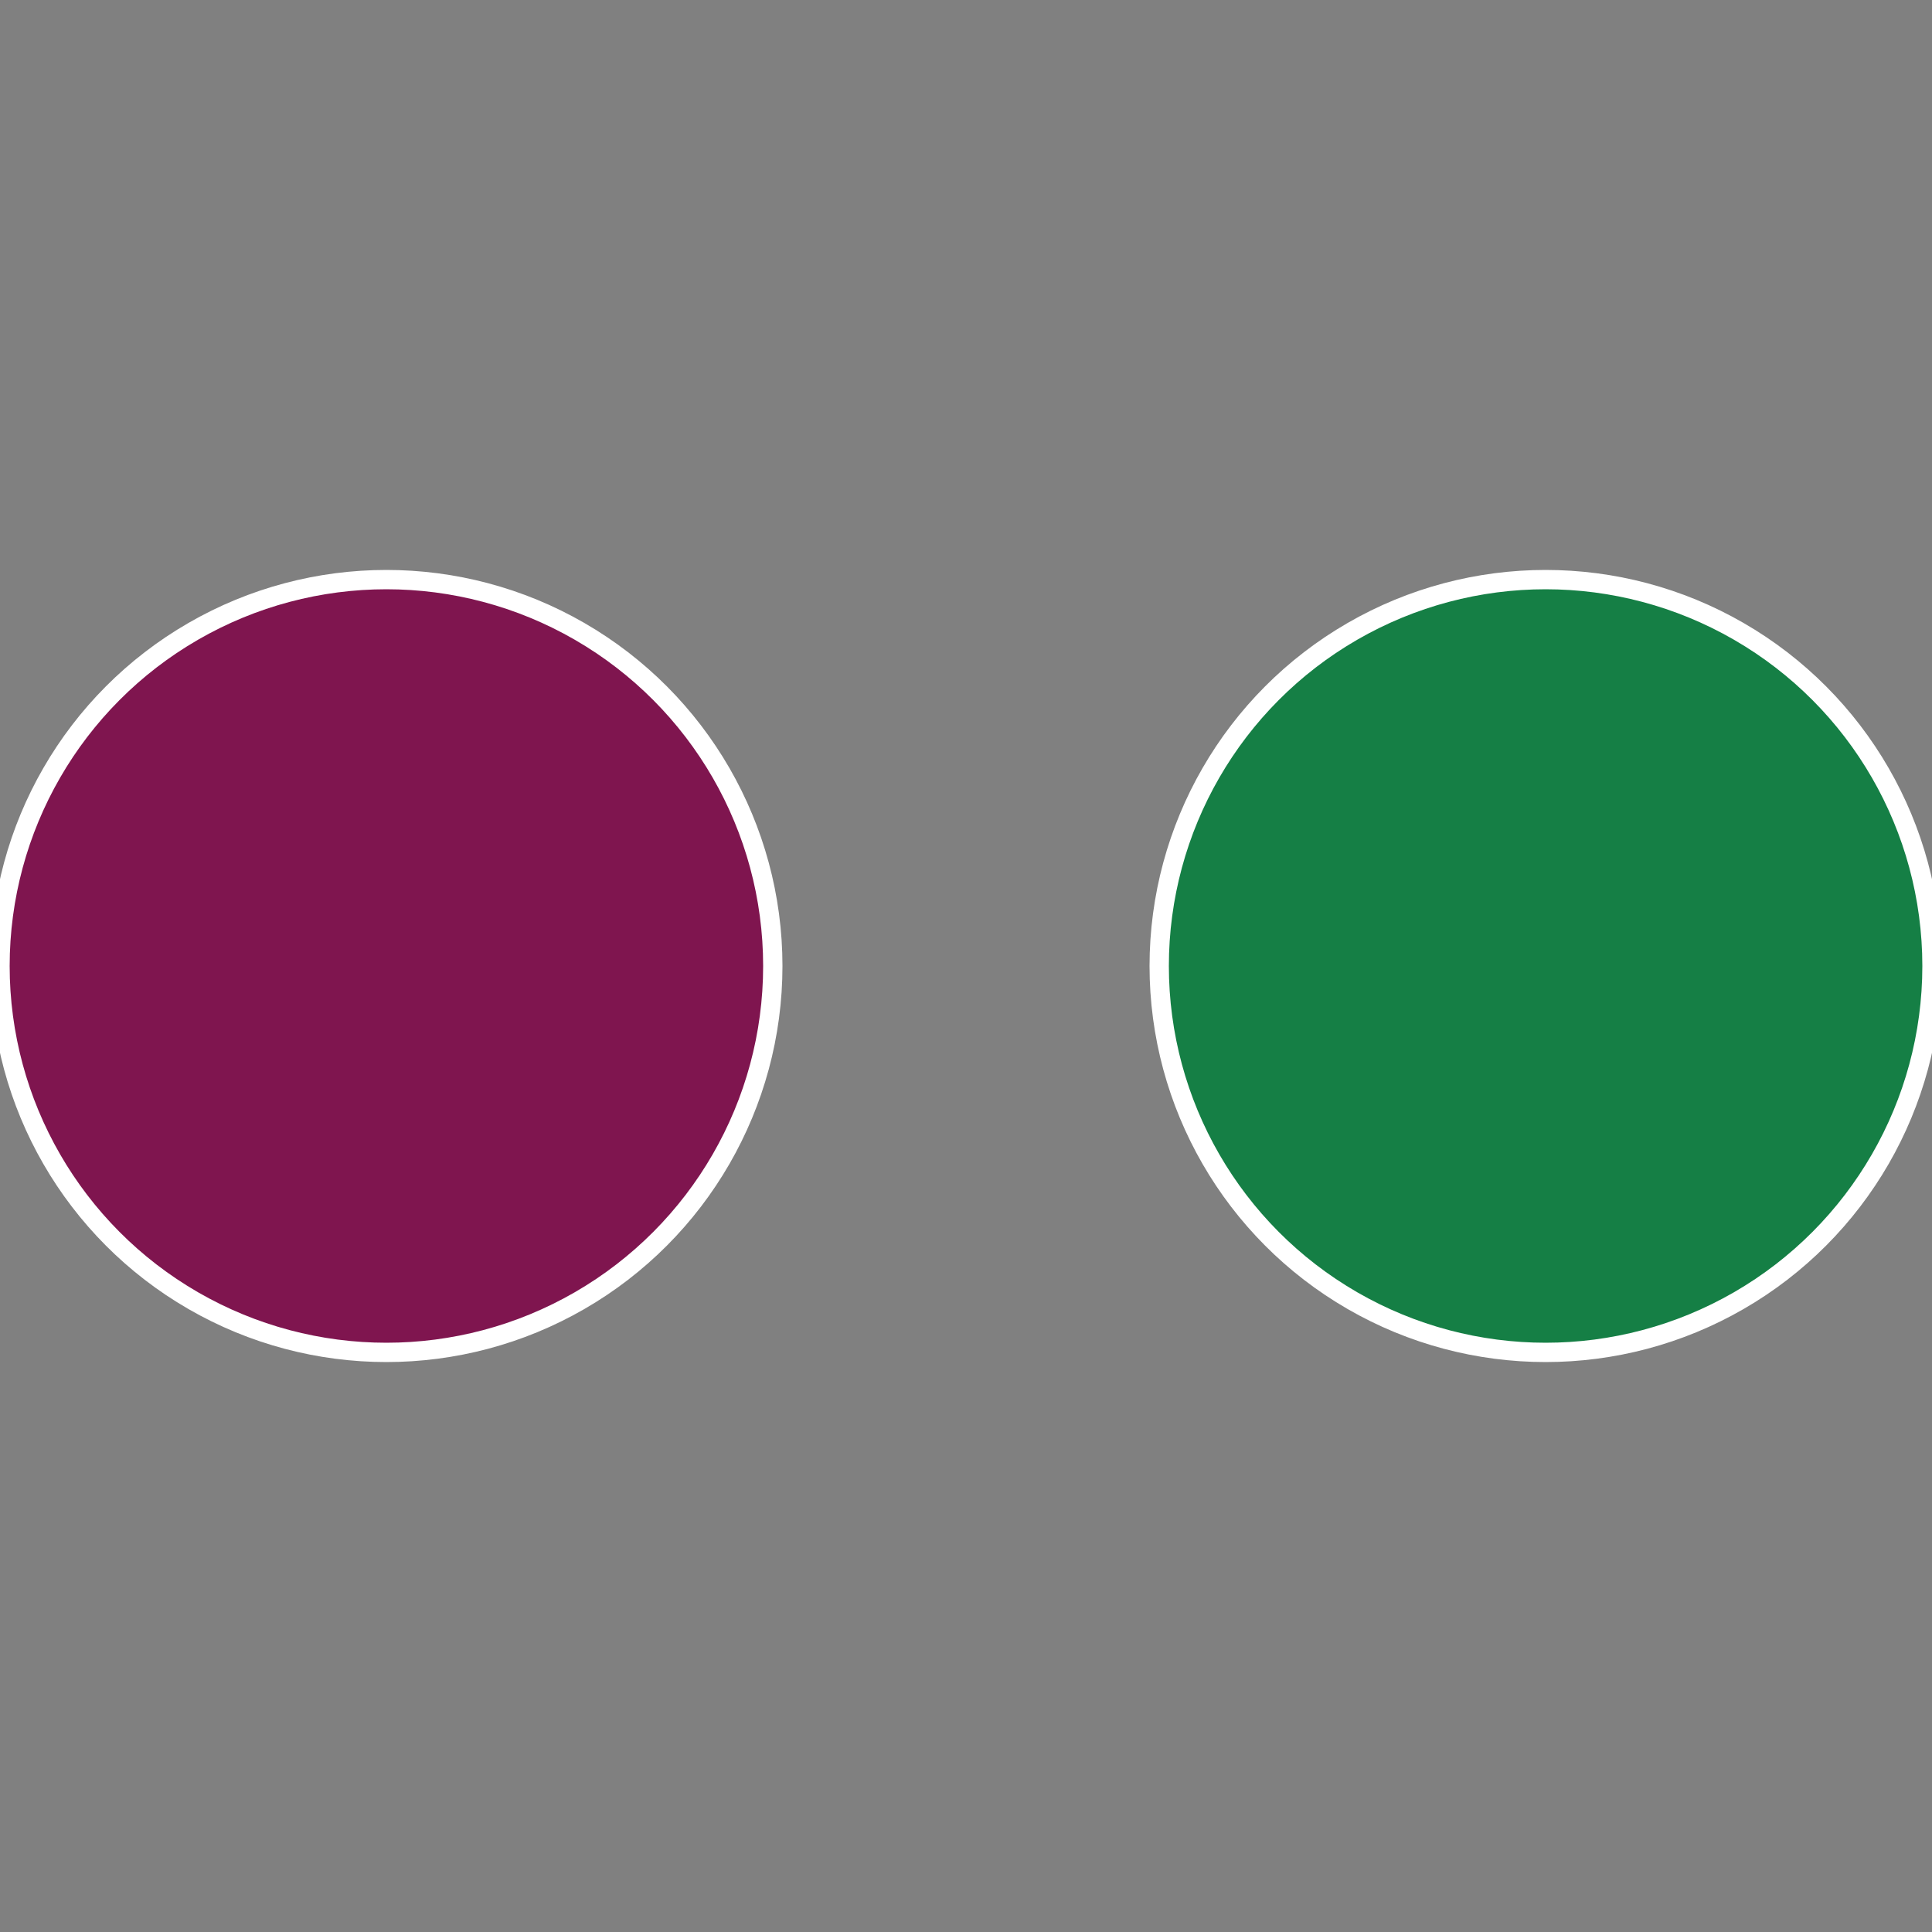
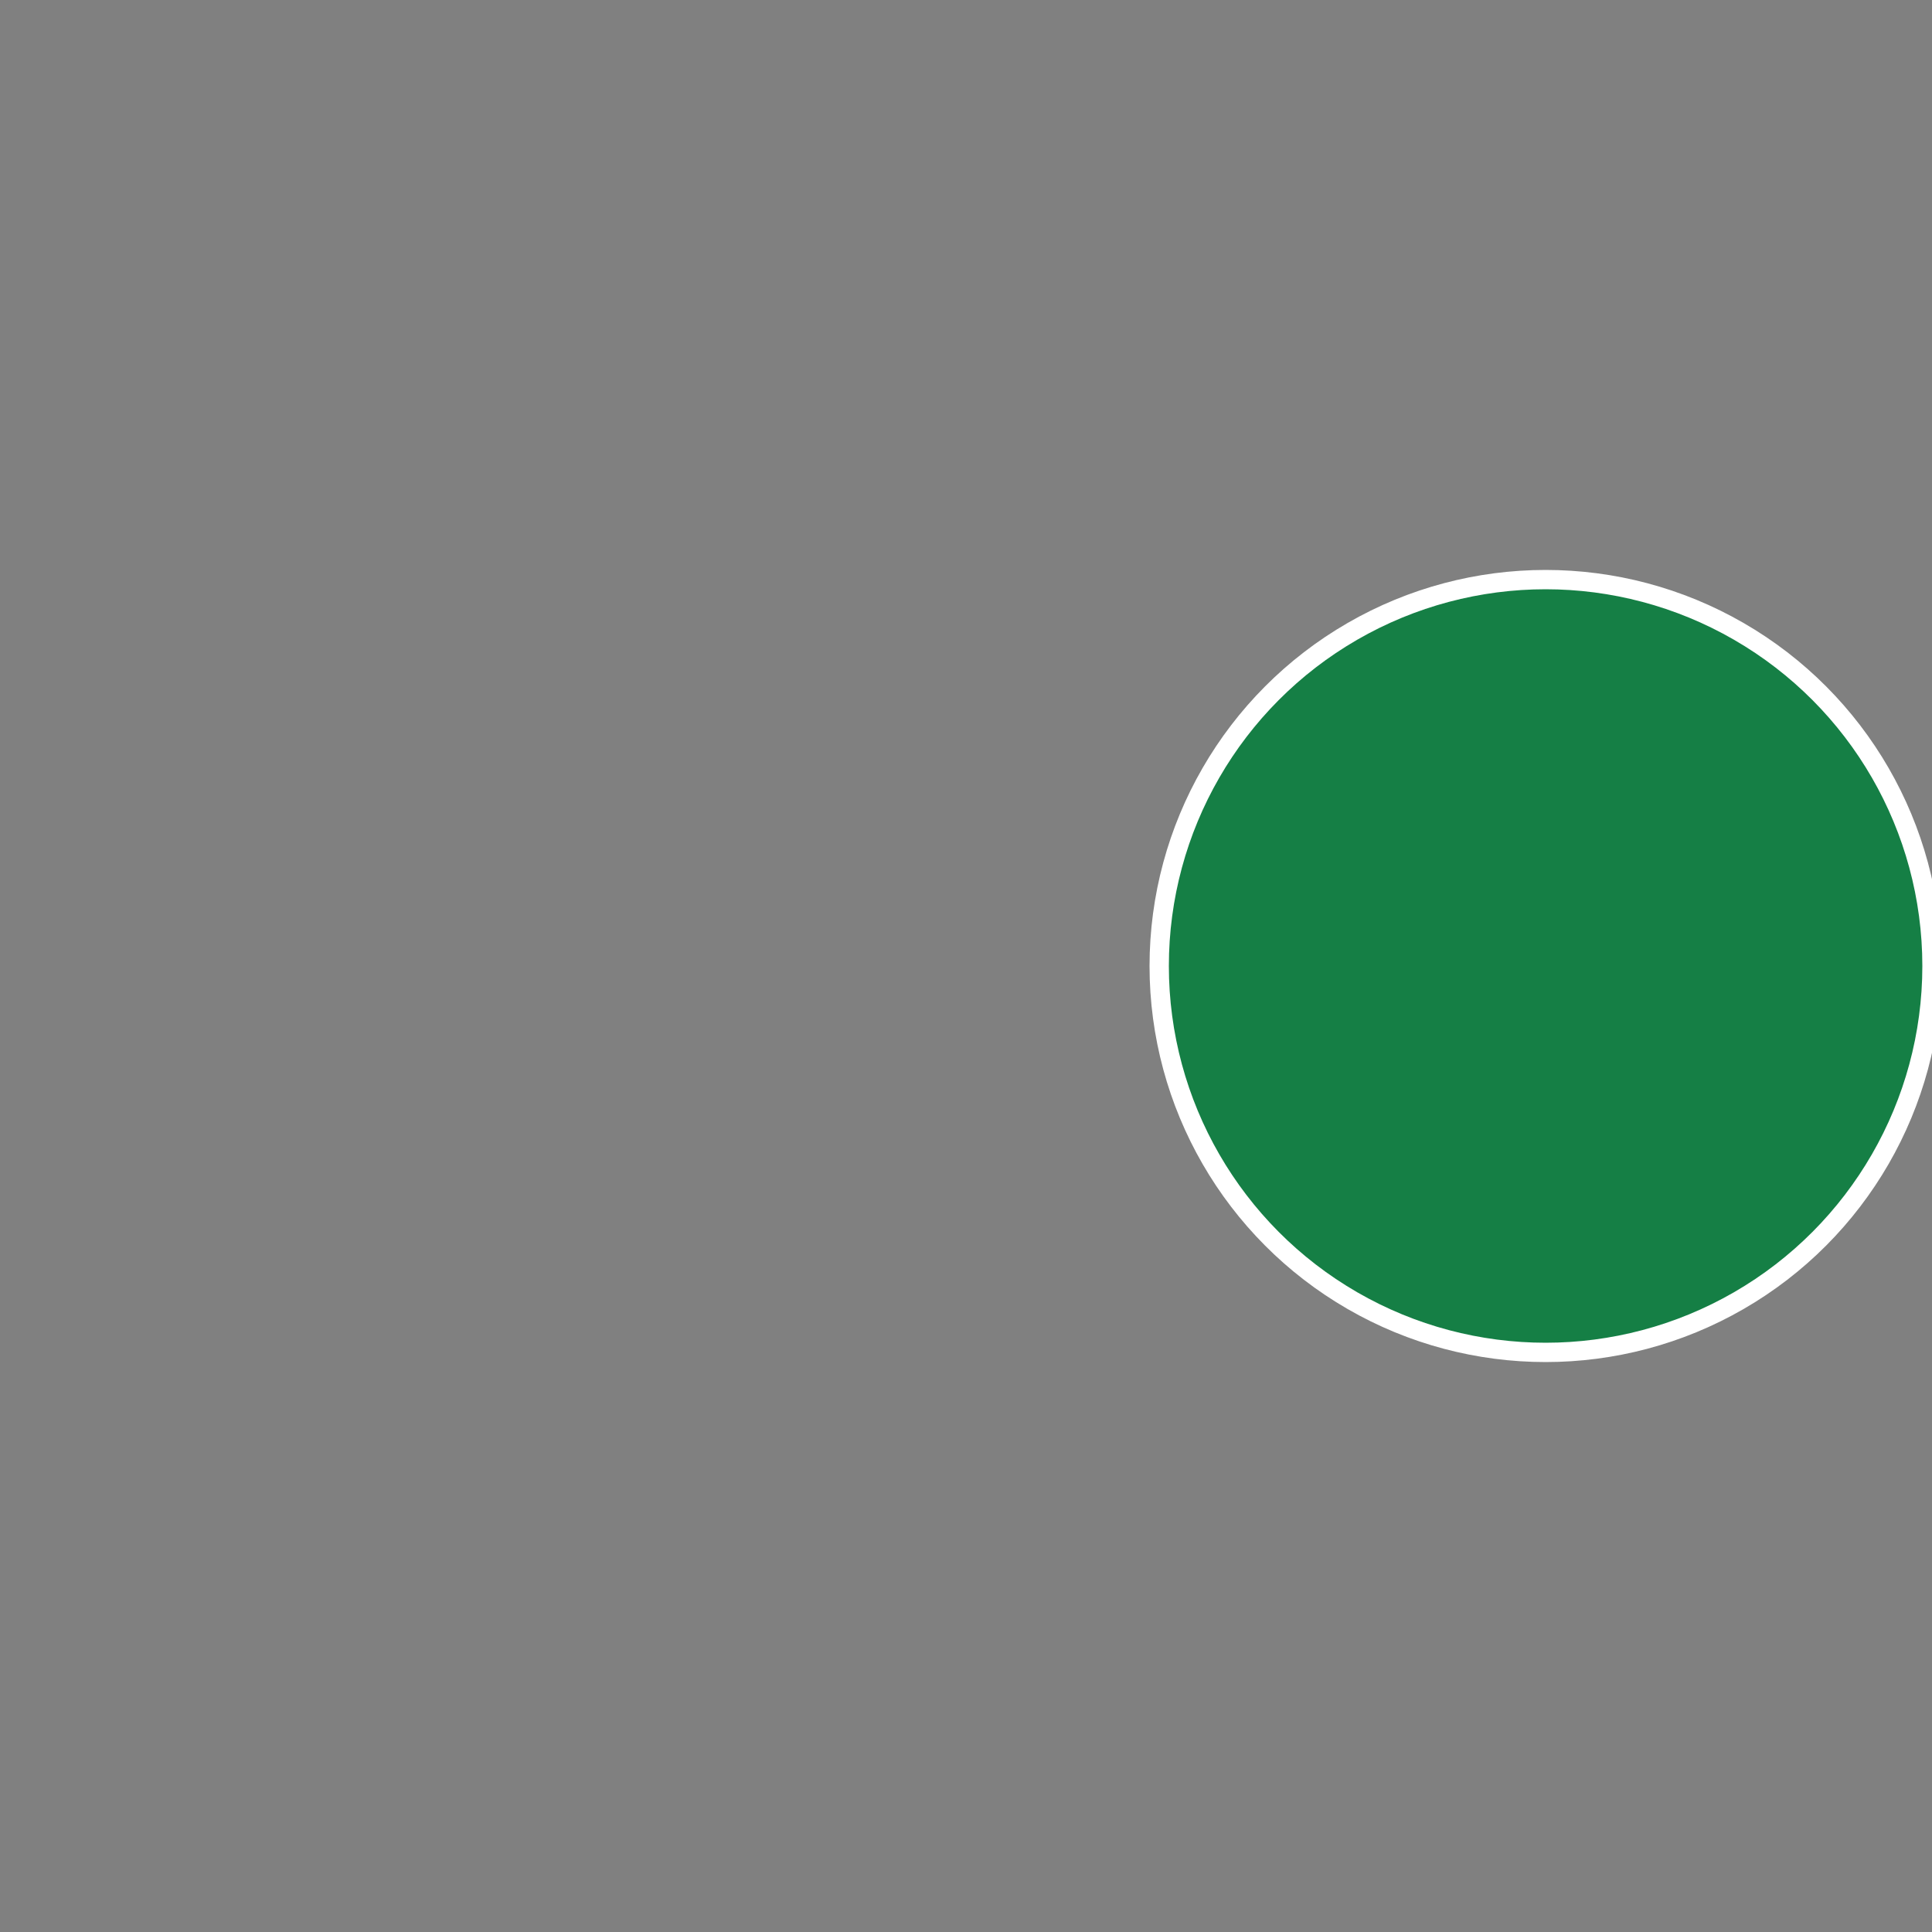
<svg xmlns="http://www.w3.org/2000/svg" width="500" height="500" viewBox="-1 -1 2 2">
  <rect x="-1" y="-1" width="2" height="2" fill="#808080" stroke="none" />
  <circle cx="0.6" cy="0" r="0.4" fill="#157f45" stroke="#fff" stroke-width="1%" />
-   <circle cx="-0.6" cy="7.3478807948841E-17" r="0.4" fill="#7f154f" stroke="#fff" stroke-width="1%" />
</svg>